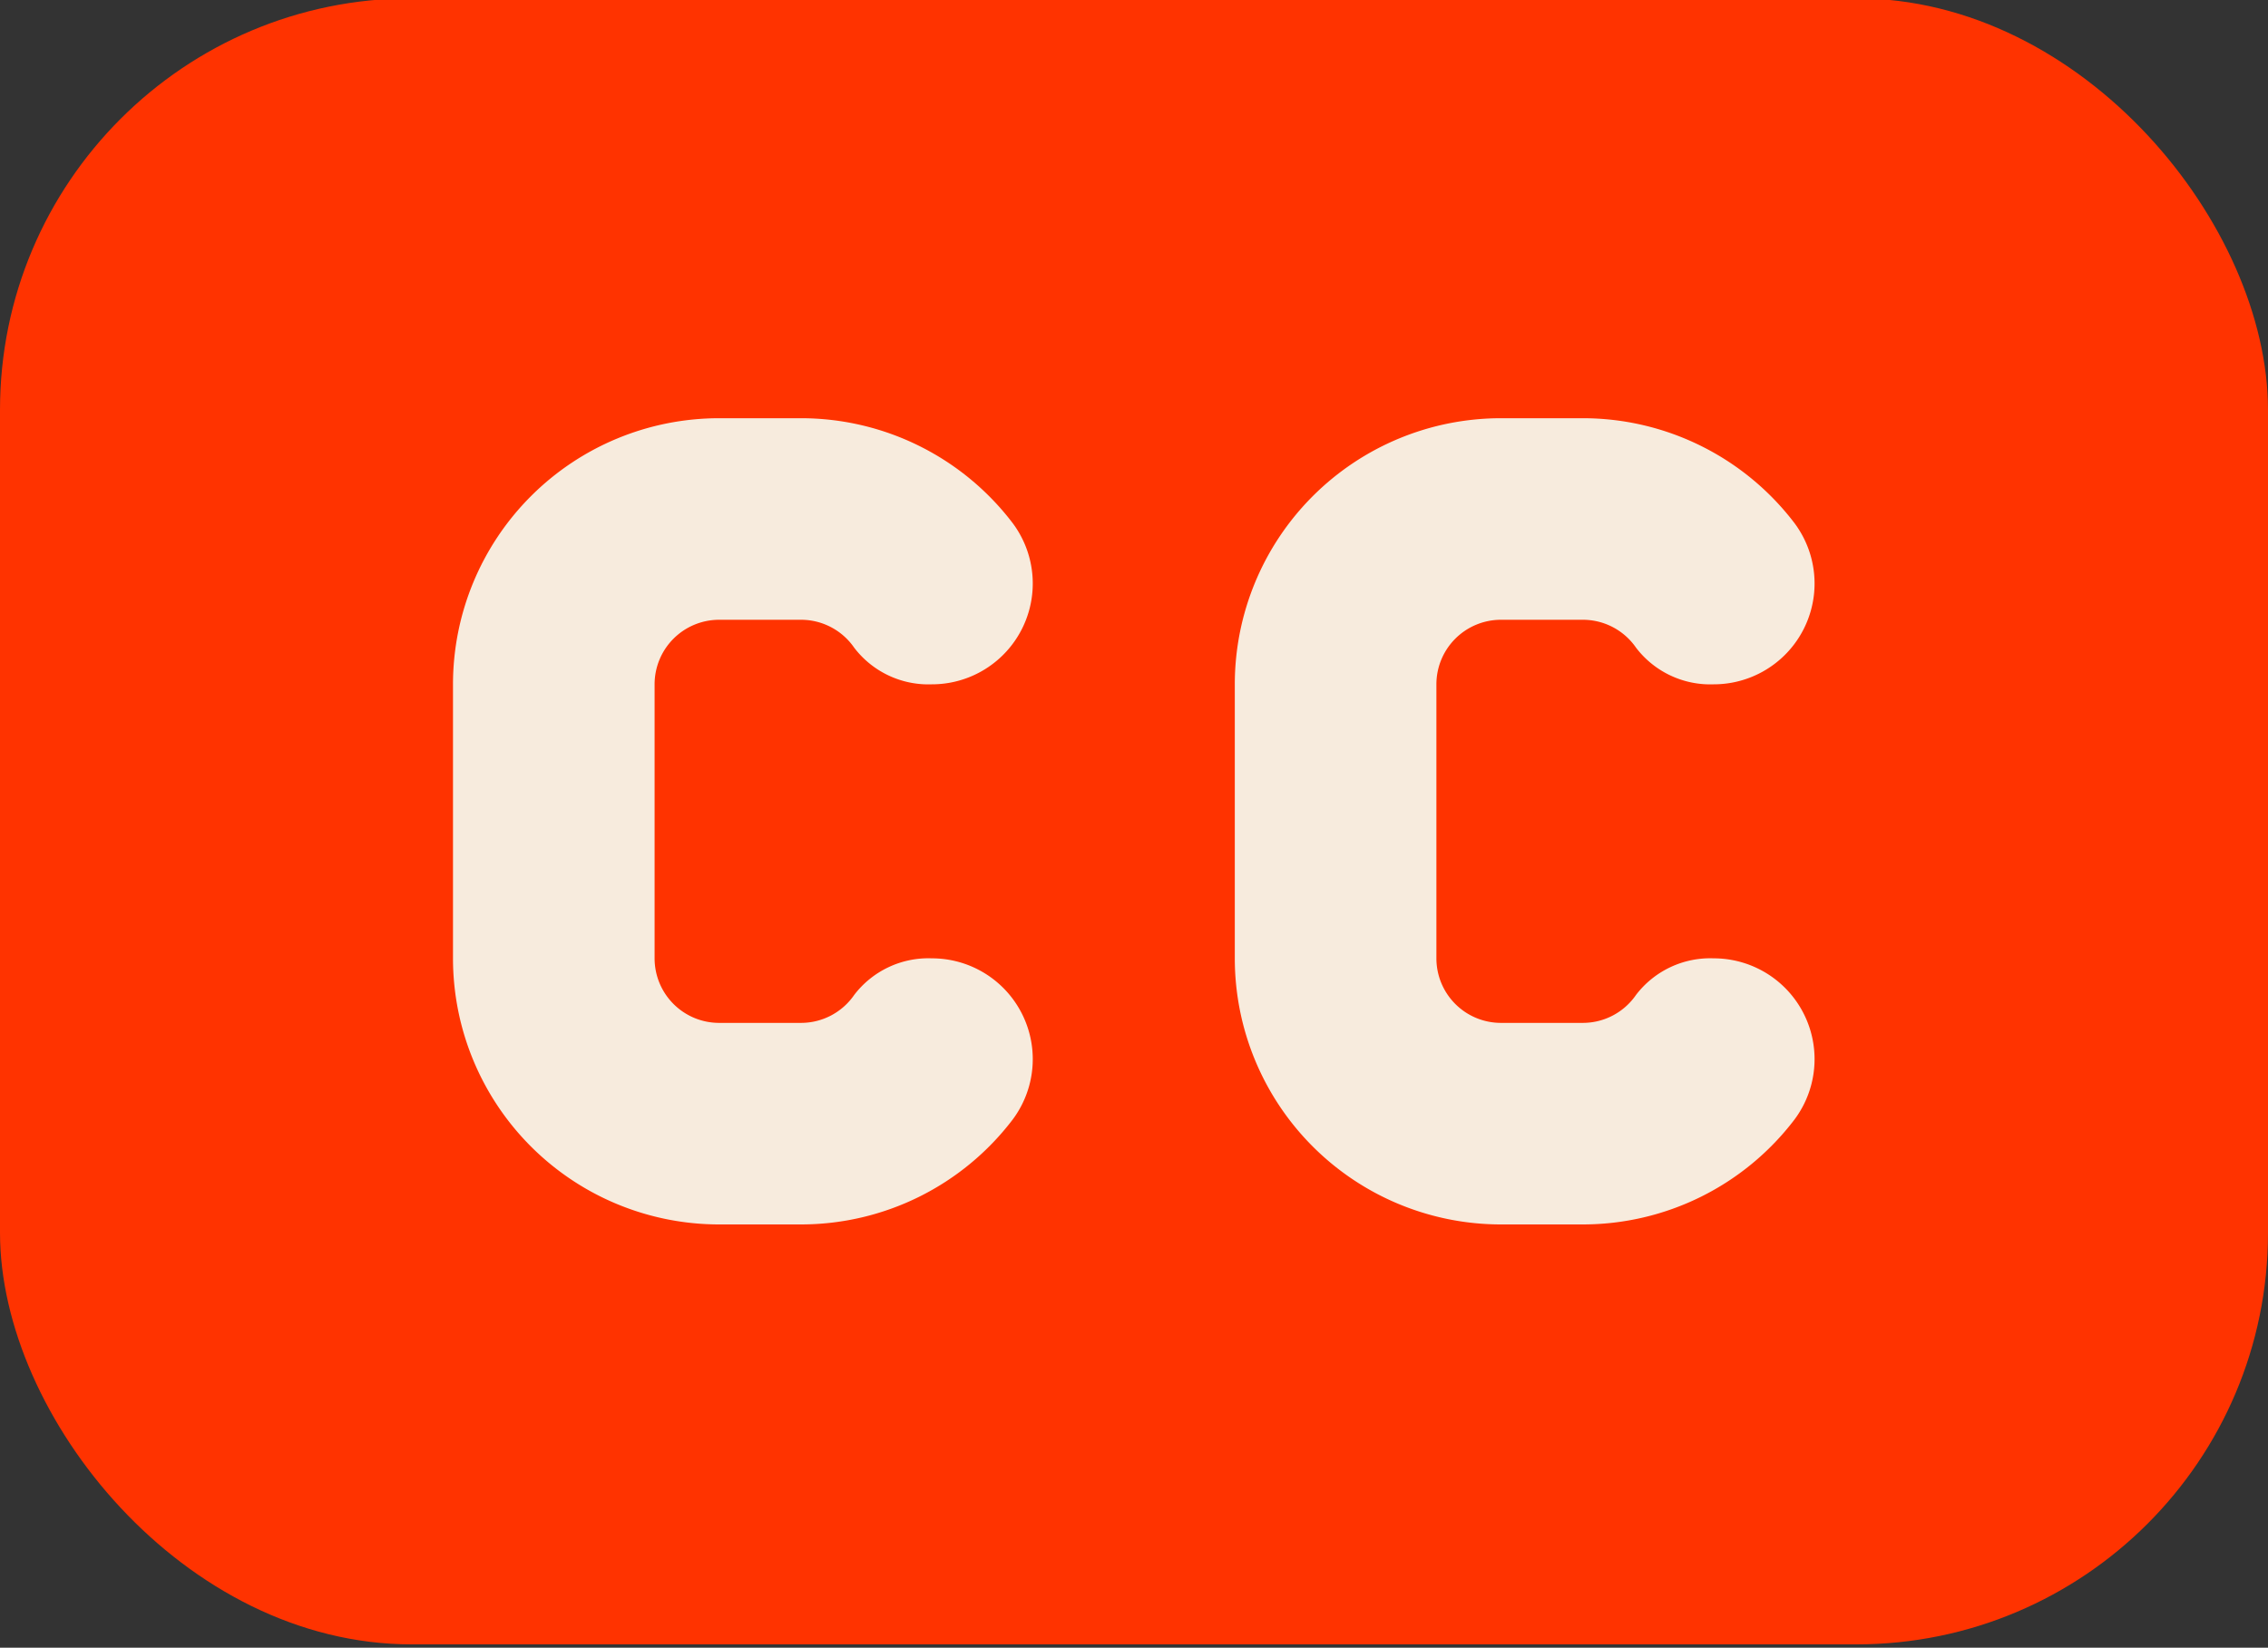
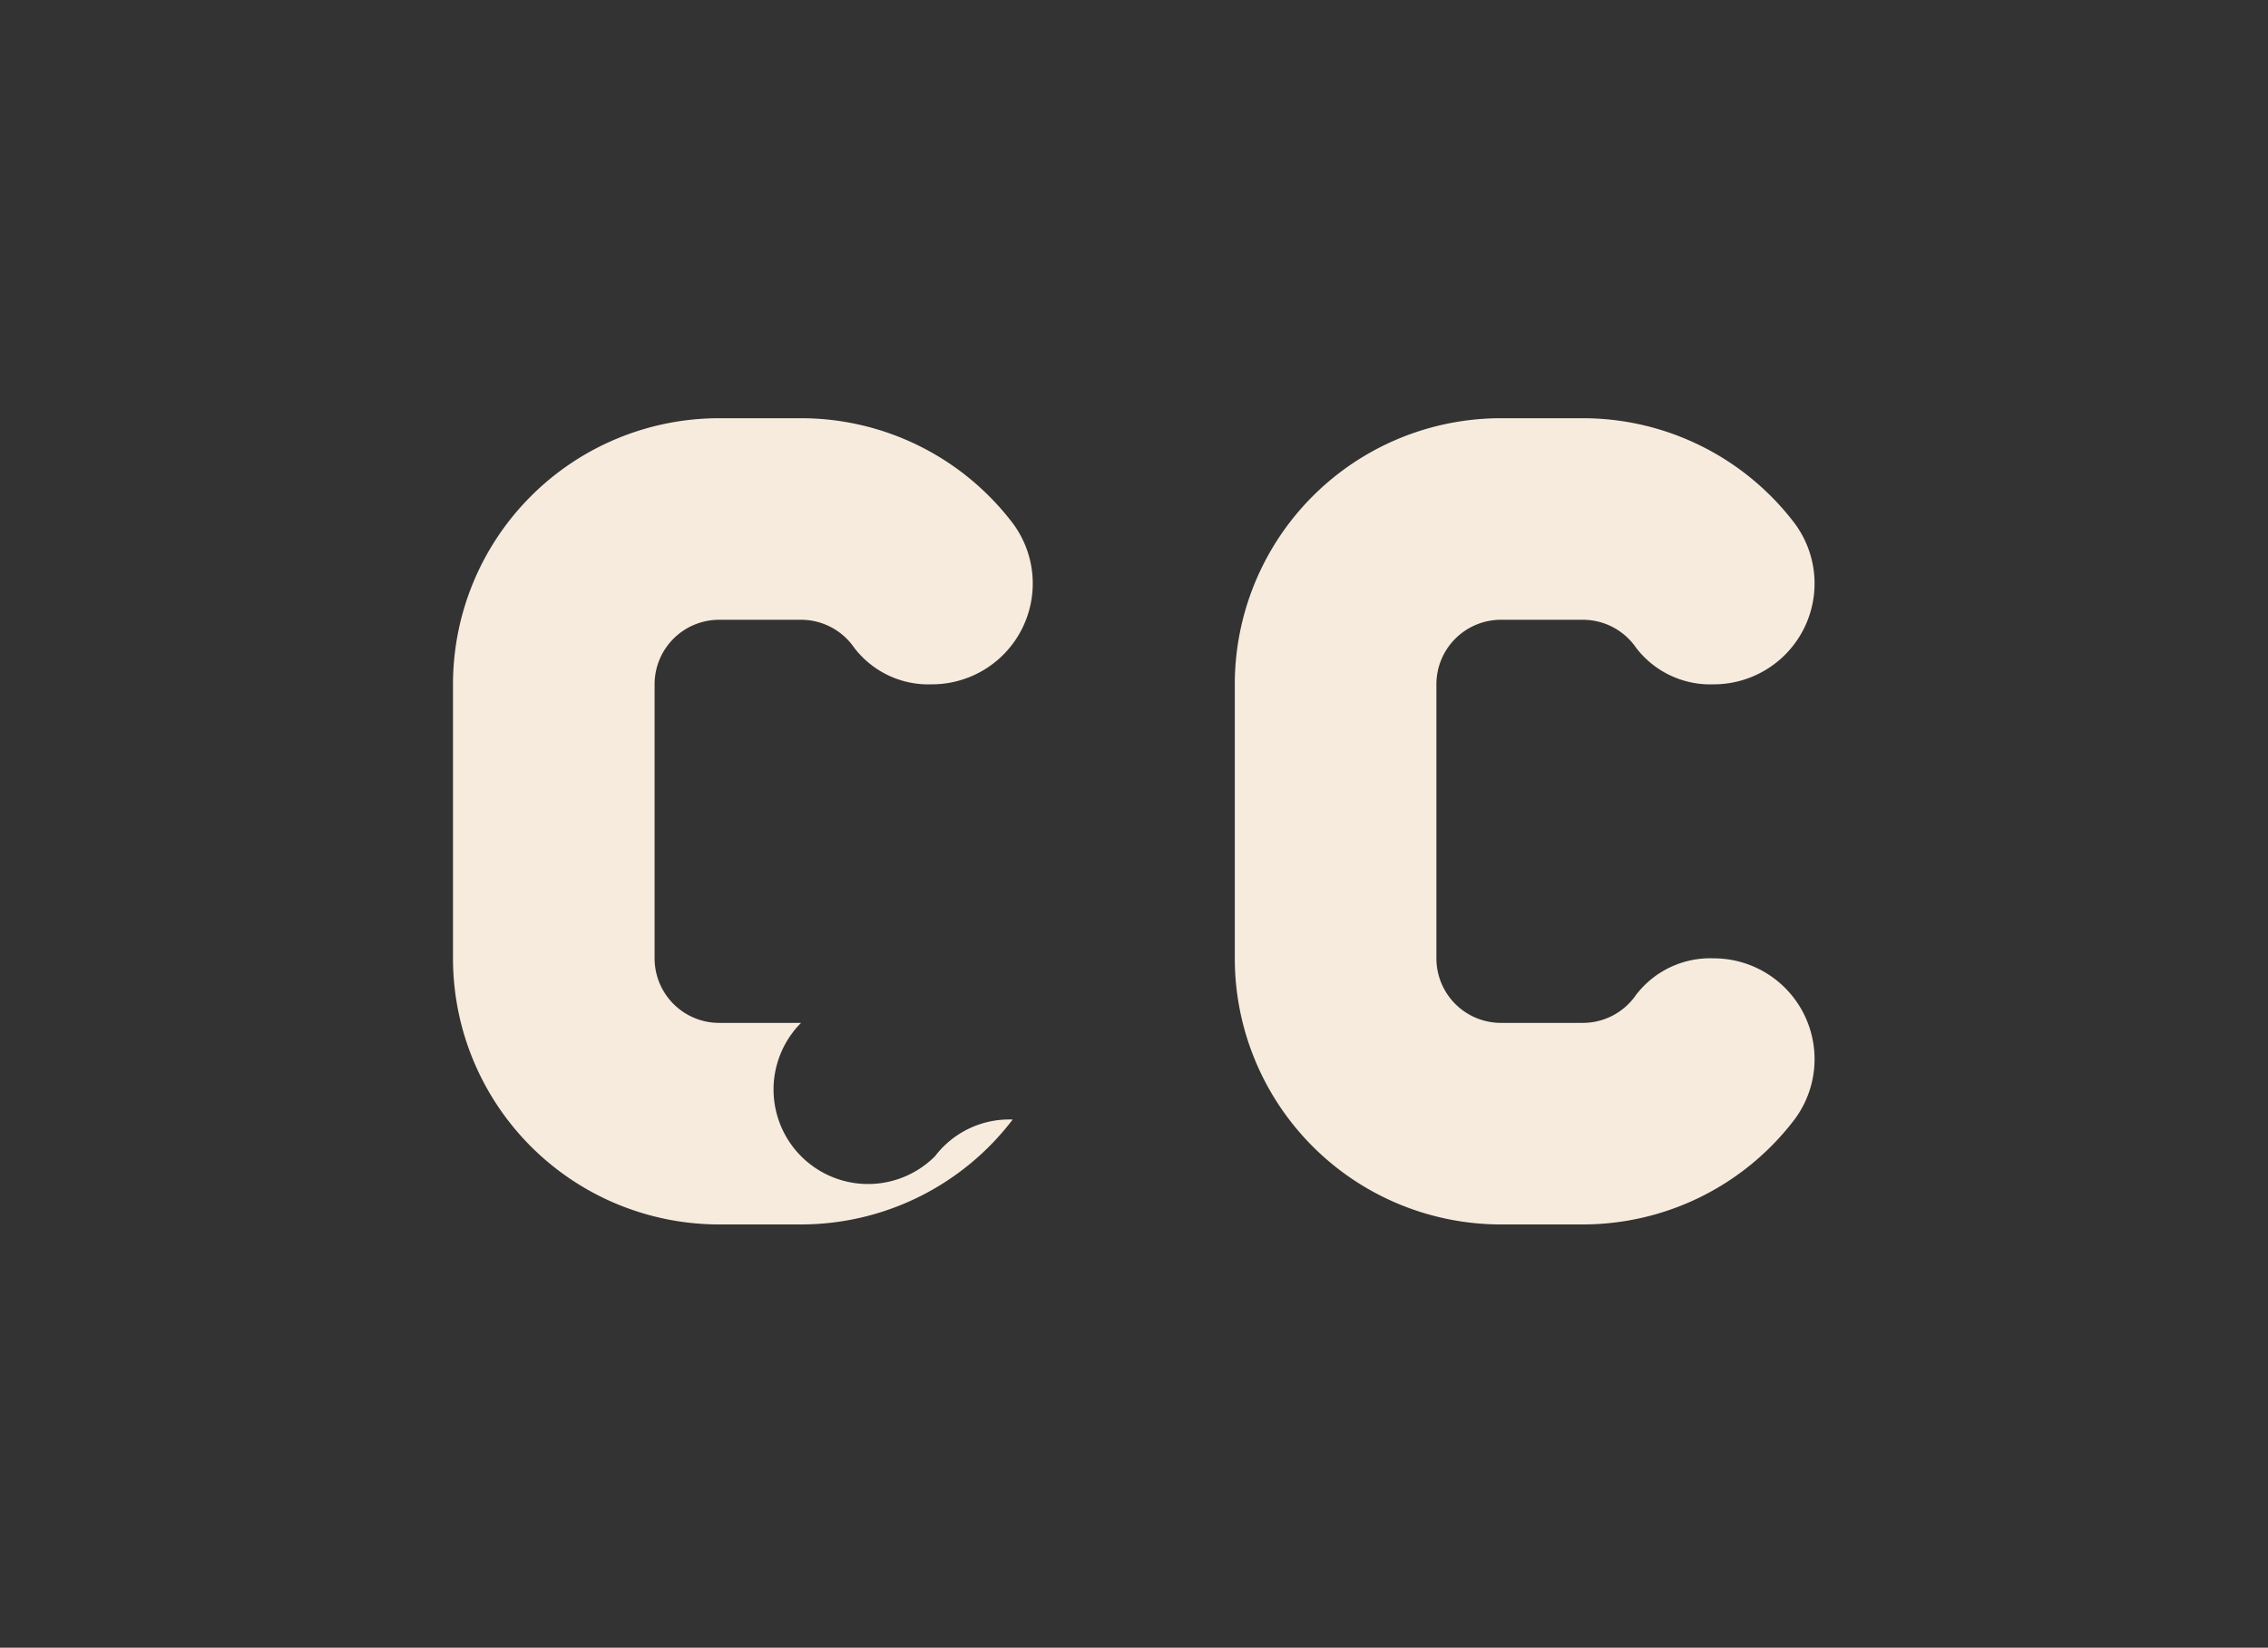
<svg xmlns="http://www.w3.org/2000/svg" fill="#000000" height="32.7" preserveAspectRatio="xMidYMid meet" version="1" viewBox="2.5 8.7 45.0 32.7" width="45" zoomAndPan="magnify">
  <rect x="2.5" y="8.7" width="45.0" height="32.7" fill="#333333" stroke="none" />
  <g data-name="Layer 131">
    <g id="change1_1">
-       <rect fill="#ff3300" height="32.667" rx="8.167" ry="8.167" width="45" x="2.5" y="8.667" />
-     </g>
+       </g>
    <g id="change2_1">
-       <path d="M33.906,33h-1.625A5.281,5.281,0,0,1,27,27.719v-5.438A5.281,5.281,0,0,1,32.281,17h1.625a5.276,5.276,0,0,1,4.199,2.082,2.001,2.001,0,0,1-1.605,3.199h0A1.852,1.852,0,0,1,34.961,21.554,1.281,1.281,0,0,0,33.906,21h-1.625A1.281,1.281,0,0,0,31,22.281v5.438A1.281,1.281,0,0,0,32.281,29h1.625a1.281,1.281,0,0,0,1.054-.554,1.852,1.852,0,0,1,1.54-.727h0a2.001,2.001,0,0,1,1.605,3.199A5.276,5.276,0,0,1,33.906,33Zm-11.313-2.082a2.001,2.001,0,0,0-1.605-3.199h0a1.852,1.852,0,0,0-1.54.727A1.281,1.281,0,0,1,18.394,29H16.769a1.281,1.281,0,0,1-1.281-1.281v-5.438A1.281,1.281,0,0,1,16.769,21h1.625a1.281,1.281,0,0,1,1.054.554,1.852,1.852,0,0,0,1.54.727h0a2.001,2.001,0,0,0,1.605-3.199A5.276,5.276,0,0,0,18.394,17H16.769a5.281,5.281,0,0,0-5.281,5.281v5.438A5.281,5.281,0,0,0,16.769,33h1.625A5.276,5.276,0,0,0,22.593,30.918Z" fill="#f7ebdd" />
+       <path d="M33.906,33h-1.625A5.281,5.281,0,0,1,27,27.719v-5.438A5.281,5.281,0,0,1,32.281,17h1.625a5.276,5.276,0,0,1,4.199,2.082,2.001,2.001,0,0,1-1.605,3.199h0A1.852,1.852,0,0,1,34.961,21.554,1.281,1.281,0,0,0,33.906,21h-1.625A1.281,1.281,0,0,0,31,22.281v5.438A1.281,1.281,0,0,0,32.281,29h1.625a1.281,1.281,0,0,0,1.054-.554,1.852,1.852,0,0,1,1.54-.727h0a2.001,2.001,0,0,1,1.605,3.199A5.276,5.276,0,0,1,33.906,33Zm-11.313-2.082h0a1.852,1.852,0,0,0-1.54.727A1.281,1.281,0,0,1,18.394,29H16.769a1.281,1.281,0,0,1-1.281-1.281v-5.438A1.281,1.281,0,0,1,16.769,21h1.625a1.281,1.281,0,0,1,1.054.554,1.852,1.852,0,0,0,1.54.727h0a2.001,2.001,0,0,0,1.605-3.199A5.276,5.276,0,0,0,18.394,17H16.769a5.281,5.281,0,0,0-5.281,5.281v5.438A5.281,5.281,0,0,0,16.769,33h1.625A5.276,5.276,0,0,0,22.593,30.918Z" fill="#f7ebdd" />
    </g>
  </g>
</svg>